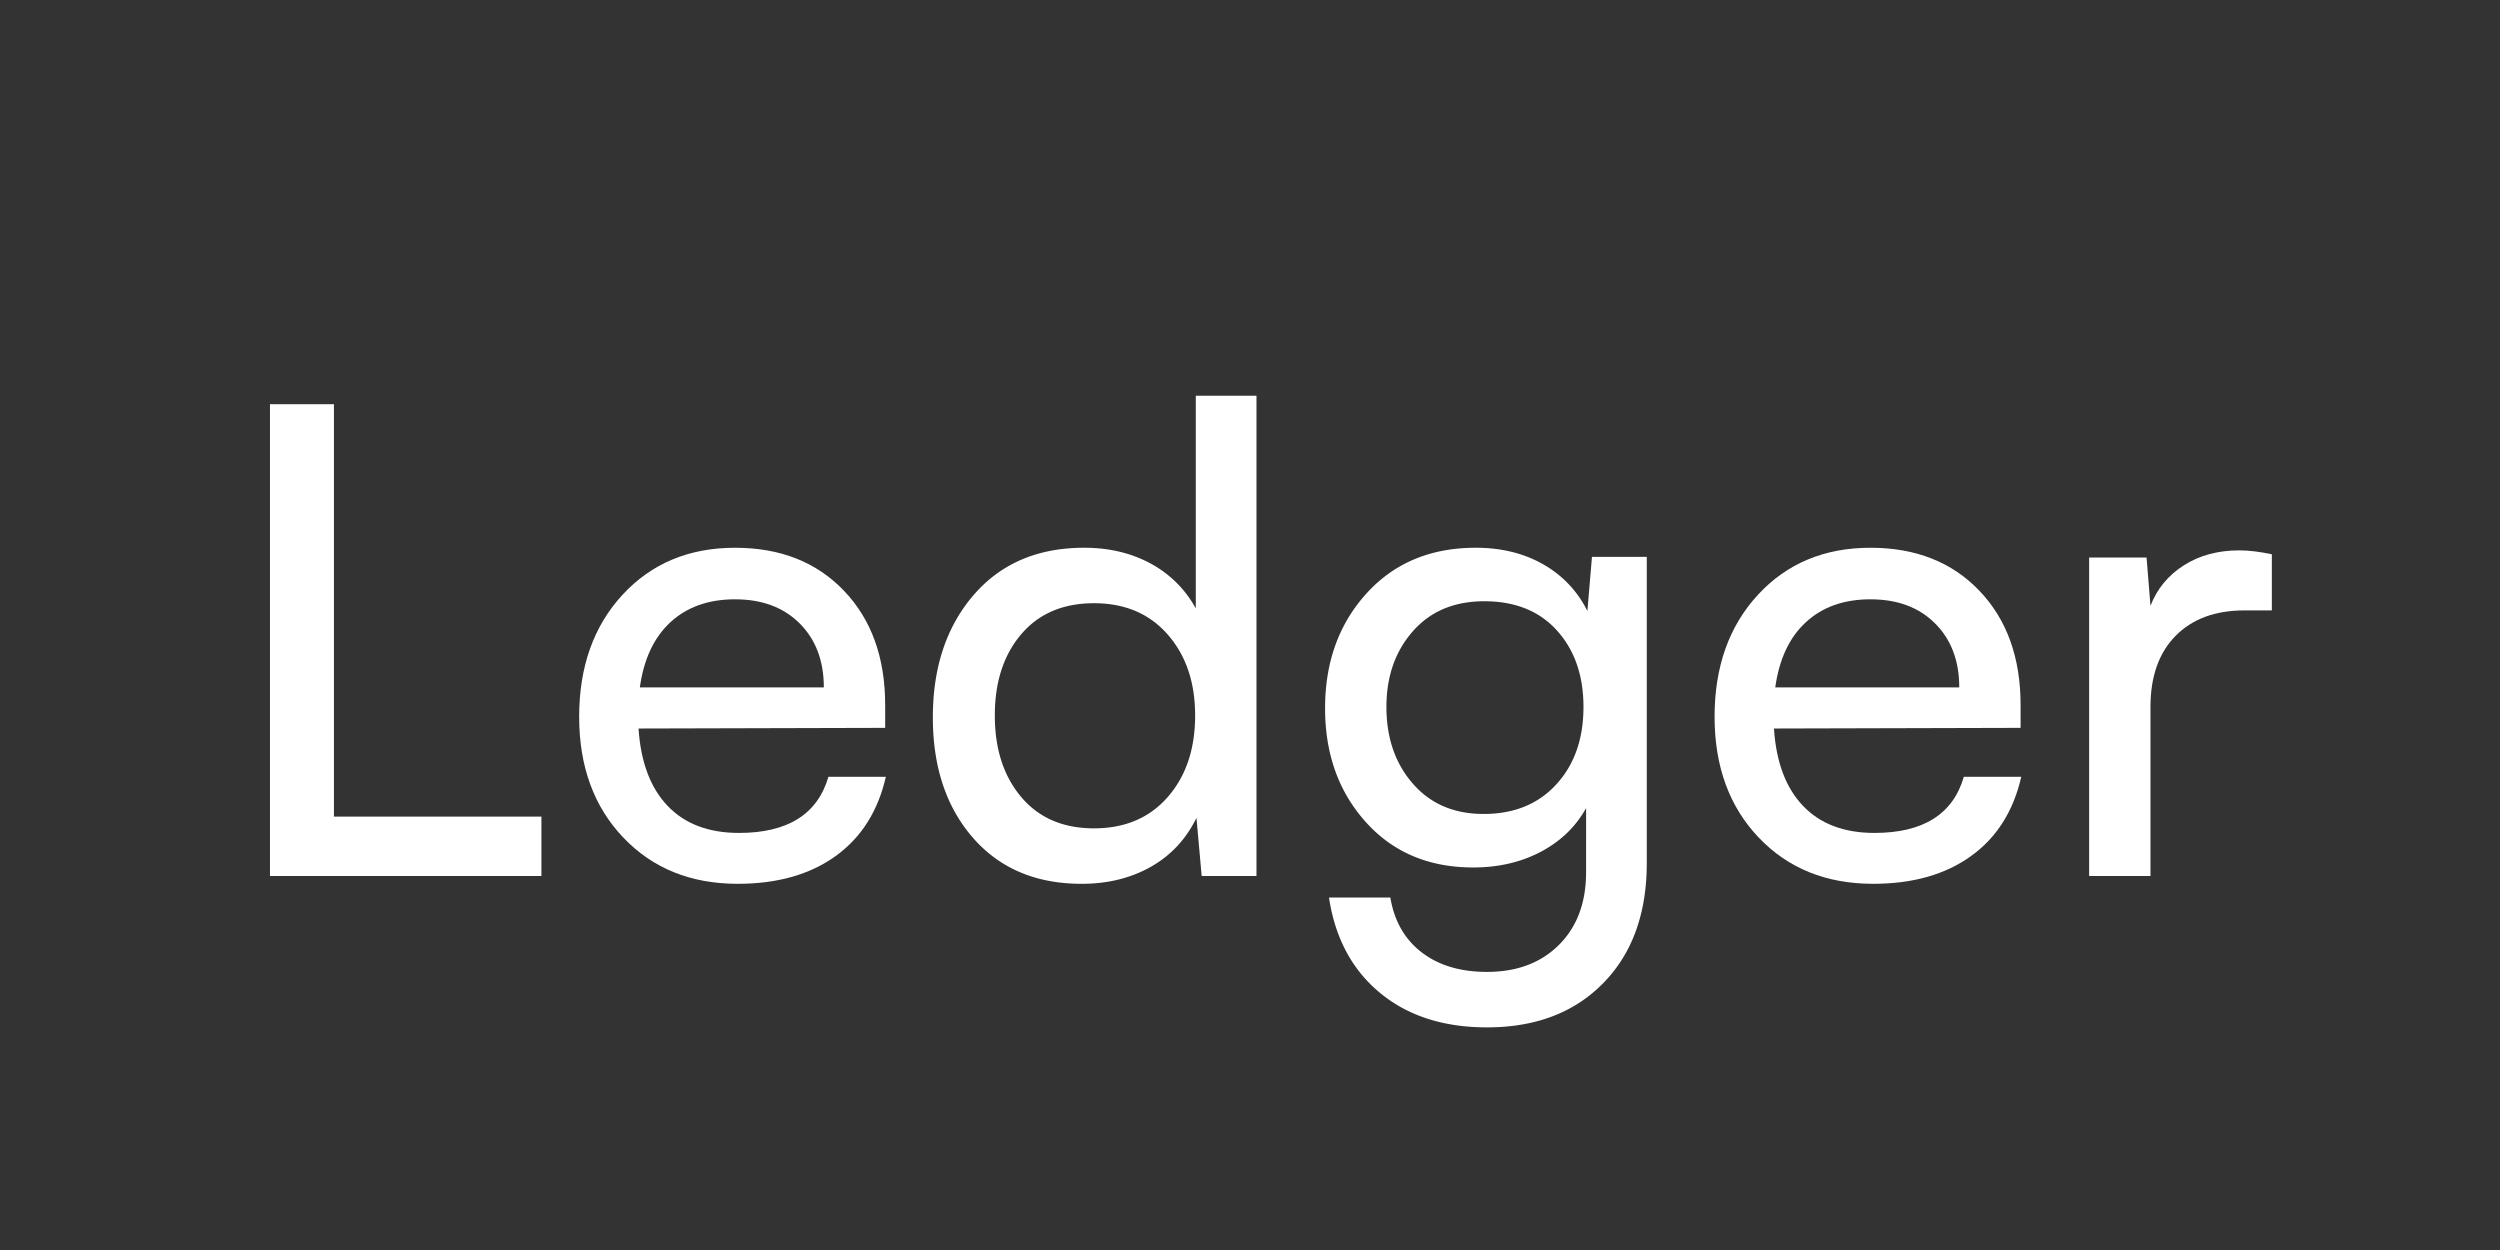
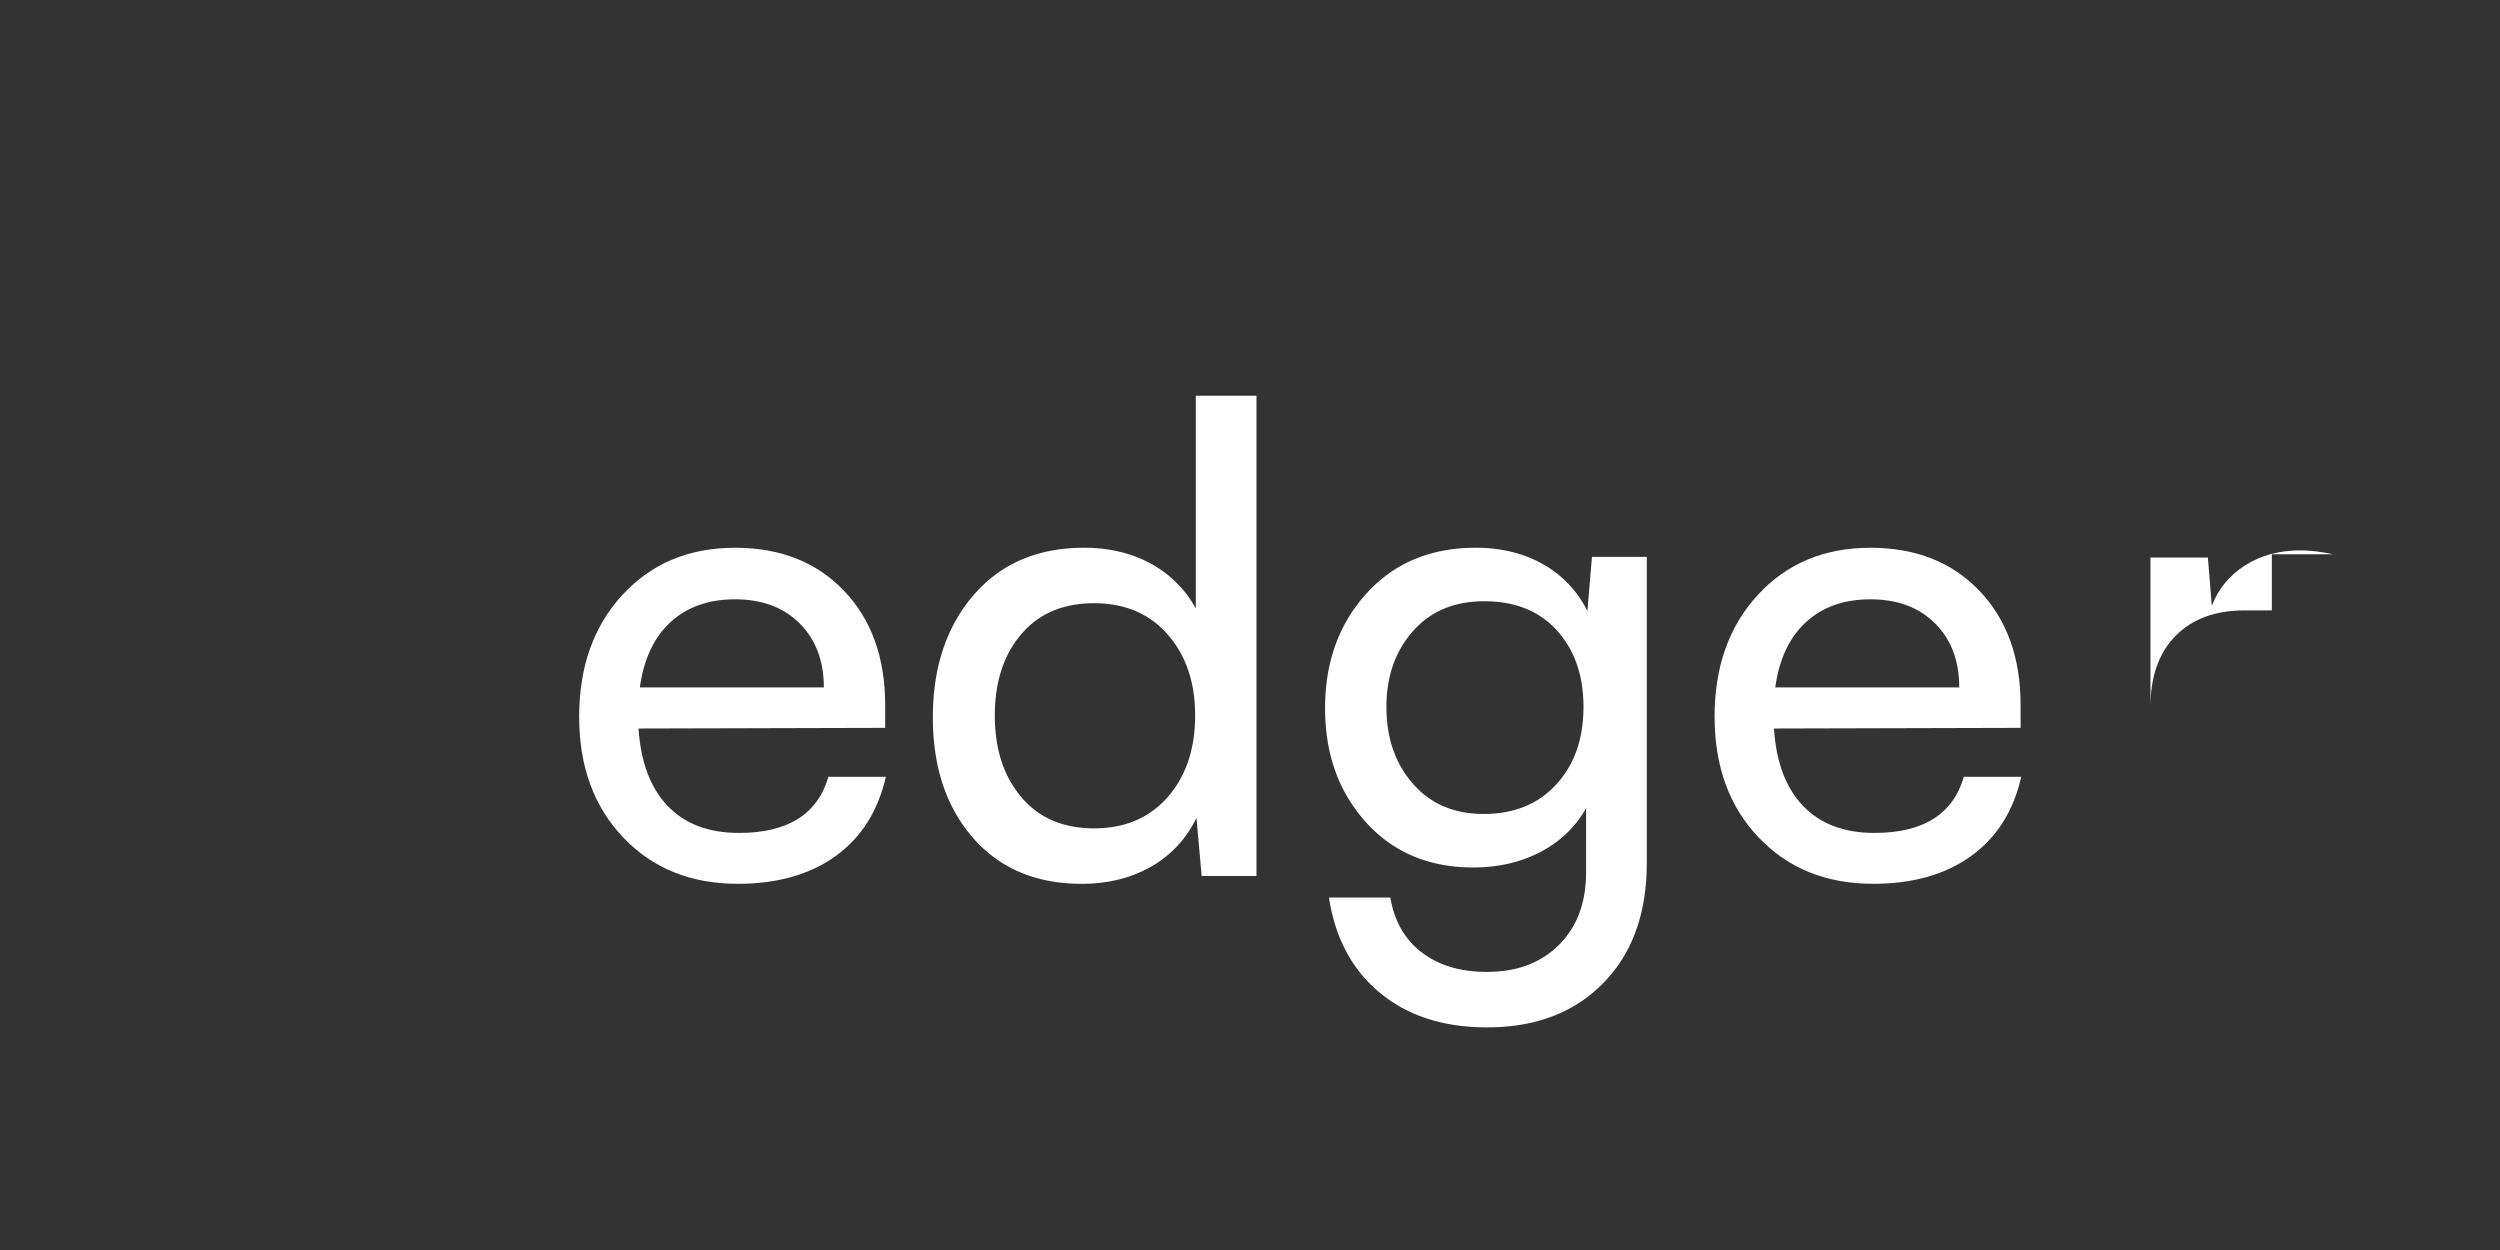
<svg xmlns="http://www.w3.org/2000/svg" width="2048" zoomAndPan="magnify" viewBox="0 0 1536 768" height="1024" preserveAspectRatio="xMidYMid meet" version="1.0">
  <rect x="0" y="0" width="1536" height="768" fill="#333333" stroke="none" />
  <defs>
    <g />
  </defs>
  <g fill="#ffffff" fill-opacity="1">
    <g transform="translate(132.2 538.2)">
      <g>
-         <path d="M72.97-289.86v253.38h127.48V0H33.67v-289.86Zm0 0" />
-       </g>
+         </g>
    </g>
  </g>
  <g fill="#ffffff" fill-opacity="1">
    <g transform="translate(341.4 538.2)">
      <g>
        <path d="M111.86 4.81c-28.87 0-52.32-9.49-70.36-28.47-18.04-18.97-27.06-43.7-27.06-74.17 0-30.72 8.88-55.7 26.65-74.95 17.77-19.25 40.82-28.88 69.16-28.88 27.79 0 50.1 8.83 66.94 26.47 16.84 17.64 25.26 41.03 25.26 70.16V-91l-151.53.4c1.33 20.58 7.28 36.41 17.83 47.5 10.56 11.1 25.2 16.65 43.9 16.65 29.94 0 48.25-11.5 54.93-34.49h35.28c-4.81 21.12-15.1 37.36-30.88 48.72-15.77 11.36-35.8 17.03-60.12 17.03Zm-1.61-174.8c-16.3 0-29.53 4.69-39.69 14.04-10.15 9.35-16.44 22.72-18.84 40.1h113.05c0-16.31-4.95-29.4-14.83-39.3-9.89-9.89-23.12-14.83-39.69-14.83Zm0 0" />
      </g>
    </g>
  </g>
  <g fill="#ffffff" fill-opacity="1">
    <g transform="translate(558.7 538.2)">
      <g>
        <path d="M105.84 4.81c-28.06 0-50.3-9.42-66.75-28.26-16.43-18.85-24.65-43.5-24.65-73.97 0-30.74 8.35-55.8 25.04-75.17 16.71-19.38 39.36-29.07 67.96-29.07 15.24 0 28.8 3.21 40.69 9.63A68.67 68.67 0 0 1 176-164.37v-130.7h37.28V0h-33.67l-3.2-35.69c-6.42 13.1-15.78 23.14-28.08 30.08-12.3 6.95-26.46 10.42-42.49 10.42ZM68.75-48.5c10.82 12.82 25.72 19.23 44.7 19.23 18.98 0 34.08-6.4 45.3-19.23 11.23-12.83 16.84-29.54 16.84-50.13 0-20.3-5.61-36.87-16.84-49.7-11.22-12.83-26.32-19.25-45.3-19.25-18.98 0-33.88 6.35-44.7 19.05-10.82 12.69-16.23 29.32-16.23 49.9 0 20.6 5.4 37.3 16.23 50.13Zm0 0" />
      </g>
    </g>
  </g>
  <g fill="#ffffff" fill-opacity="1">
    <g transform="translate(799.3 538.2)">
      <g>
        <path d="M14.83-103.03c0-28.33 8.48-51.85 25.45-70.56 16.98-18.71 39.36-28.07 67.16-28.07 15.77 0 29.6 3.42 41.5 10.24A66.73 66.73 0 0 1 176-162.77l2.8-33.28h33.68V-8.02c0 31-8.89 55.59-26.67 73.77-17.77 18.18-41.62 27.27-71.54 27.27-26.73 0-48.65-7.09-65.75-21.25C31.4 57.6 20.98 38.09 17.23 13.23h37.7c2.4 14.43 8.8 25.65 19.23 33.68 10.42 8.02 23.8 12.03 40.1 12.03 18.44 0 33.2-5.55 44.3-16.64 11.1-11.1 16.64-26 16.64-44.7V-41.7c-6.41 11.5-15.7 20.45-27.87 26.86-12.16 6.4-25.99 9.61-41.49 9.61-27.26 0-49.24-9.28-65.95-27.86-16.71-18.57-25.06-41.89-25.06-69.95Zm37.69-.8c0 18.97 5.4 34.67 16.23 47.1C79.57-44.3 94.07-38.1 112.25-38.1c18.7 0 33.6-6.08 44.7-18.24 11.1-12.15 16.64-27.99 16.64-47.5 0-19.25-5.41-34.88-16.23-46.9-10.82-12.04-25.73-18.05-44.7-18.05-18.45 0-33.09 6.15-43.91 18.45-10.82 12.3-16.23 27.8-16.23 46.5Zm0 0" />
      </g>
    </g>
  </g>
  <g fill="#ffffff" fill-opacity="1">
    <g transform="translate(1039 538.2)">
      <g>
        <path d="M111.86 4.81c-28.87 0-52.32-9.49-70.36-28.47-18.04-18.97-27.06-43.7-27.06-74.17 0-30.72 8.88-55.7 26.65-74.95 17.77-19.25 40.82-28.88 69.16-28.88 27.79 0 50.1 8.83 66.94 26.47 16.84 17.64 25.26 41.03 25.26 70.16V-91l-151.53.4c1.33 20.58 7.28 36.41 17.83 47.5 10.56 11.1 25.2 16.65 43.9 16.65 29.94 0 48.25-11.5 54.93-34.49h35.28c-4.81 21.12-15.1 37.36-30.88 48.72-15.77 11.36-35.8 17.03-60.12 17.03Zm-1.61-174.8c-16.3 0-29.53 4.69-39.69 14.04-10.15 9.35-16.44 22.72-18.84 40.1h113.05c0-16.31-4.95-29.4-14.83-39.3-9.89-9.89-23.12-14.83-39.69-14.83Zm0 0" />
      </g>
    </g>
  </g>
  <g fill="#ffffff" fill-opacity="1">
    <g transform="translate(1256.3 538.2)">
      <g>
-         <path d="M139.52-197.64v34.47h-16.85c-17.9 0-32 5.21-42.3 15.64-10.28 10.43-15.42 25-15.42 43.7V0H27.27v-195.64h35.28l2.4 29.67c4-10.42 10.82-18.71 20.44-24.86 9.63-6.14 20.98-9.22 34.08-9.22 5.88 0 12.57.8 20.05 2.4Zm0 0" />
+         <path d="M139.52-197.64v34.47h-16.85c-17.9 0-32 5.21-42.3 15.64-10.28 10.43-15.42 25-15.42 43.7V0v-195.64h35.28l2.4 29.67c4-10.42 10.82-18.71 20.44-24.86 9.63-6.14 20.98-9.22 34.08-9.22 5.88 0 12.57.8 20.05 2.4Zm0 0" />
      </g>
    </g>
  </g>
</svg>